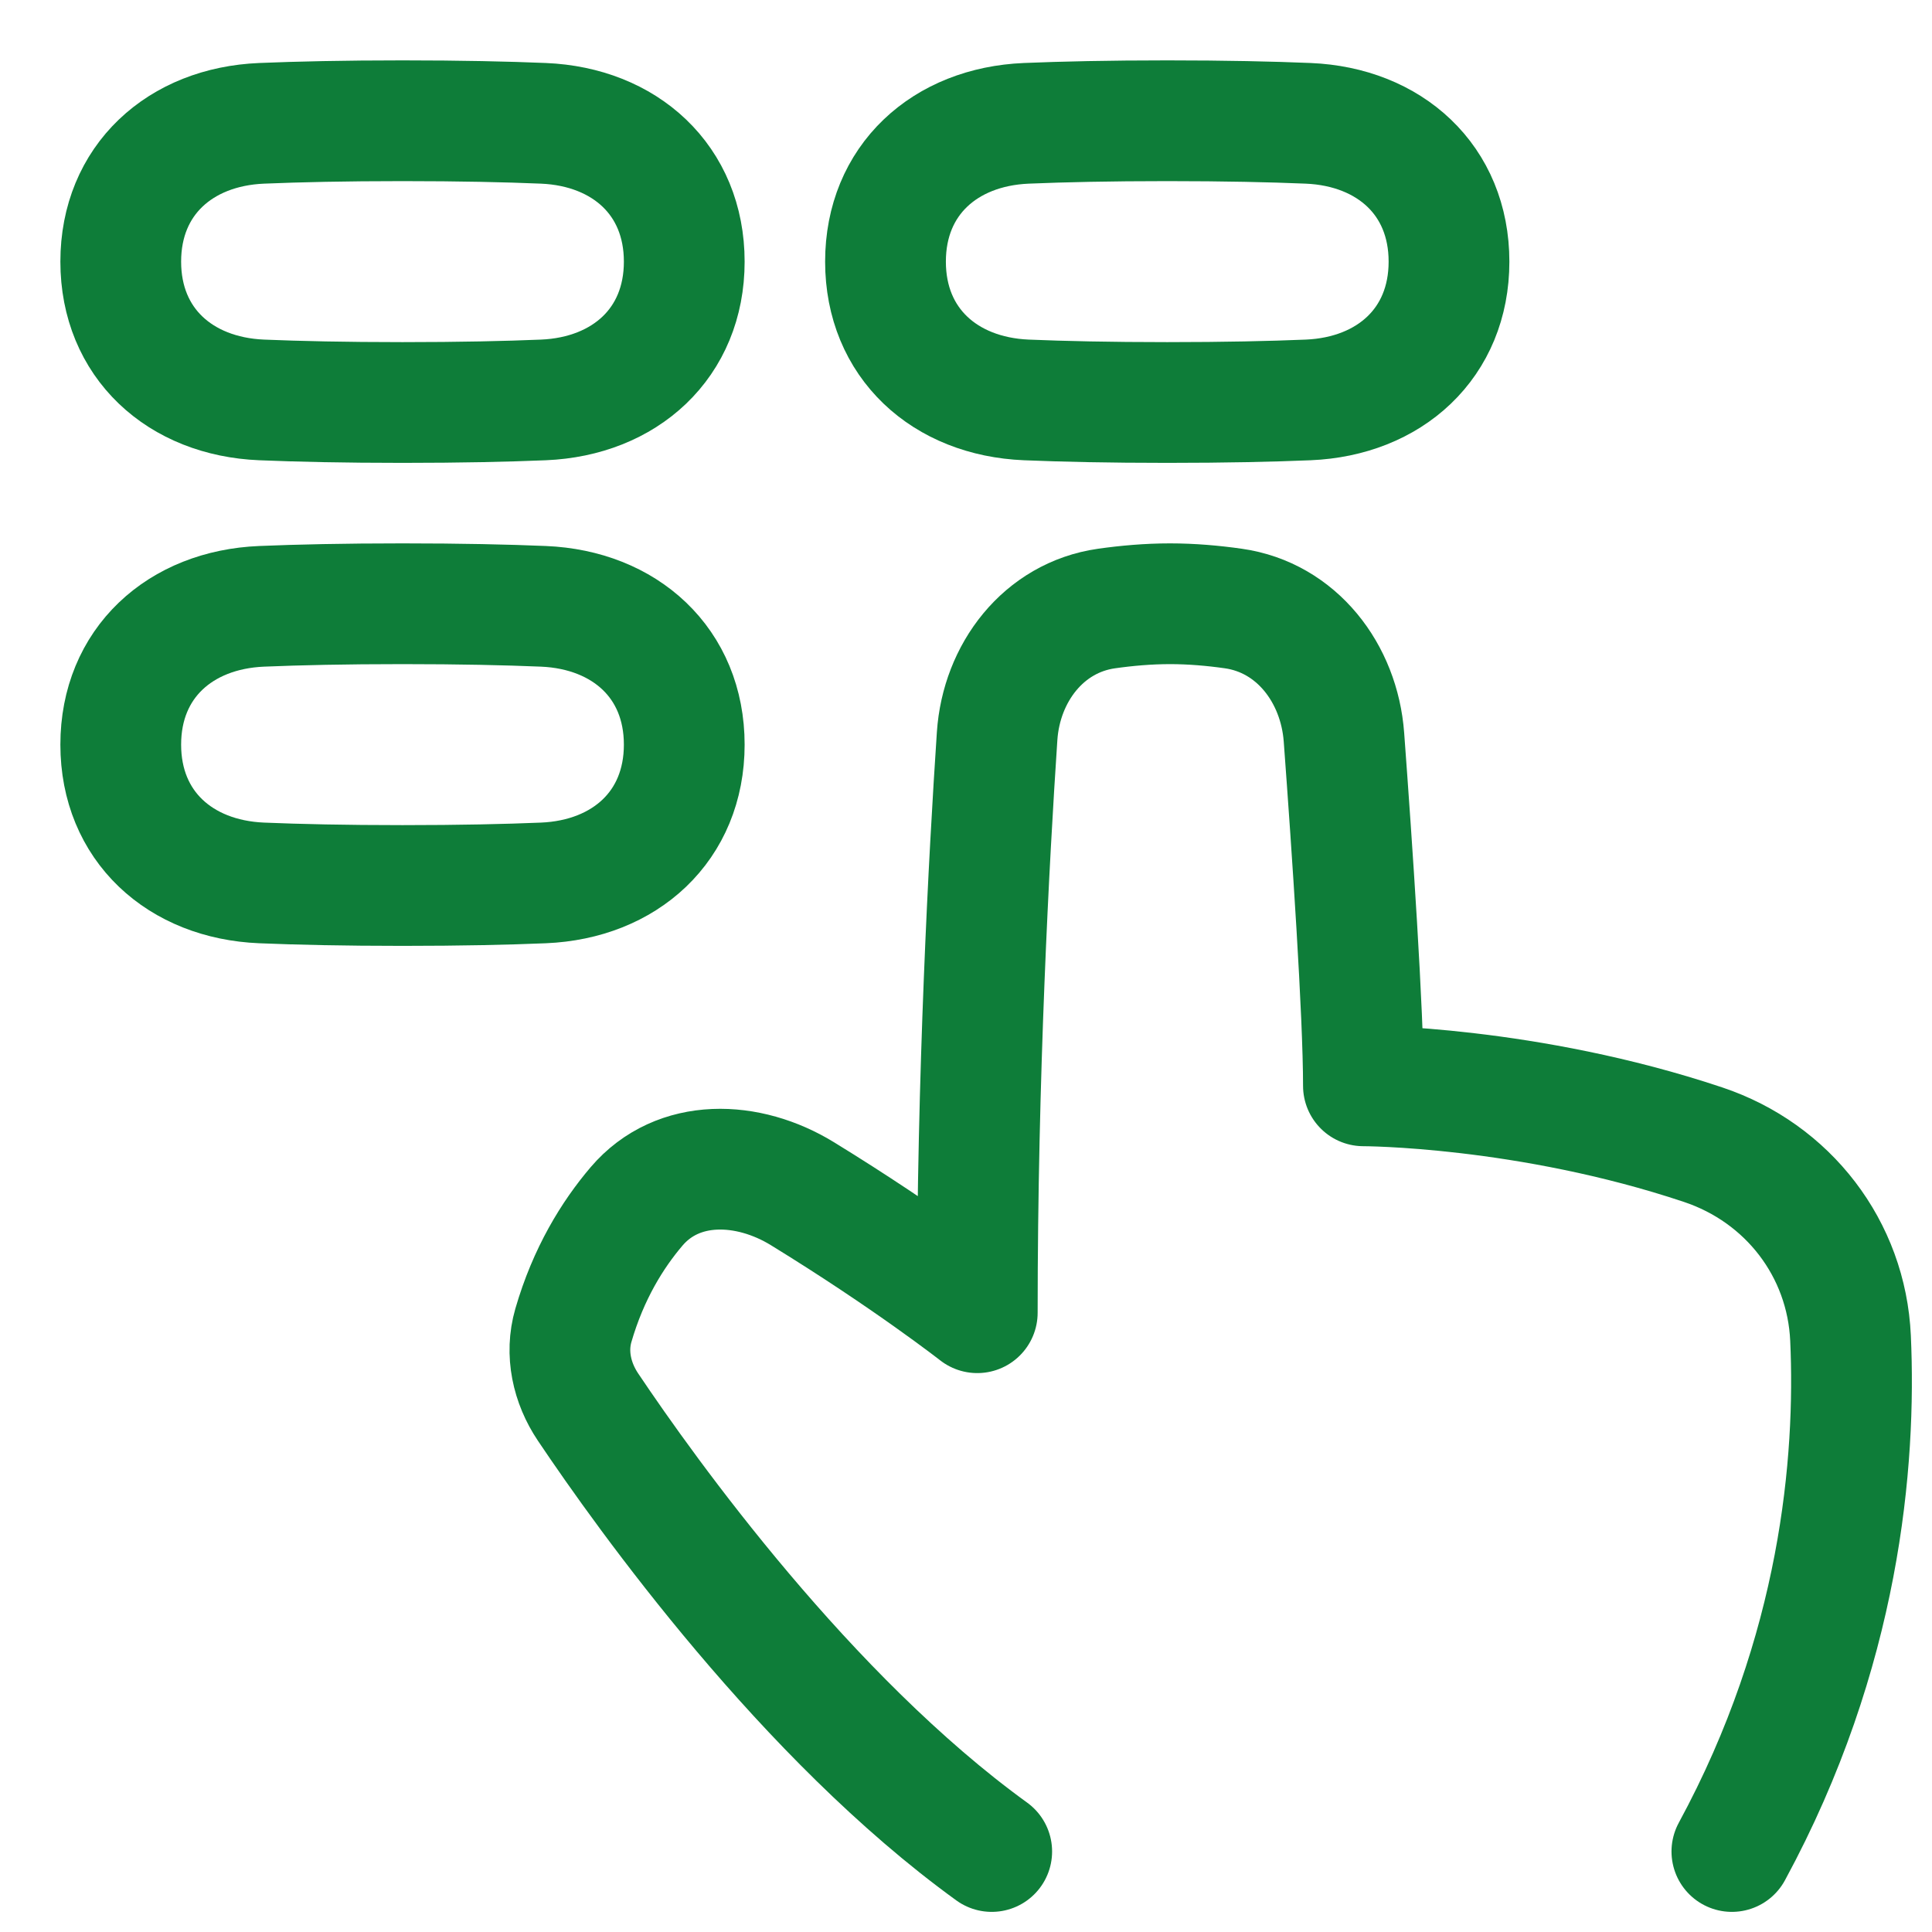
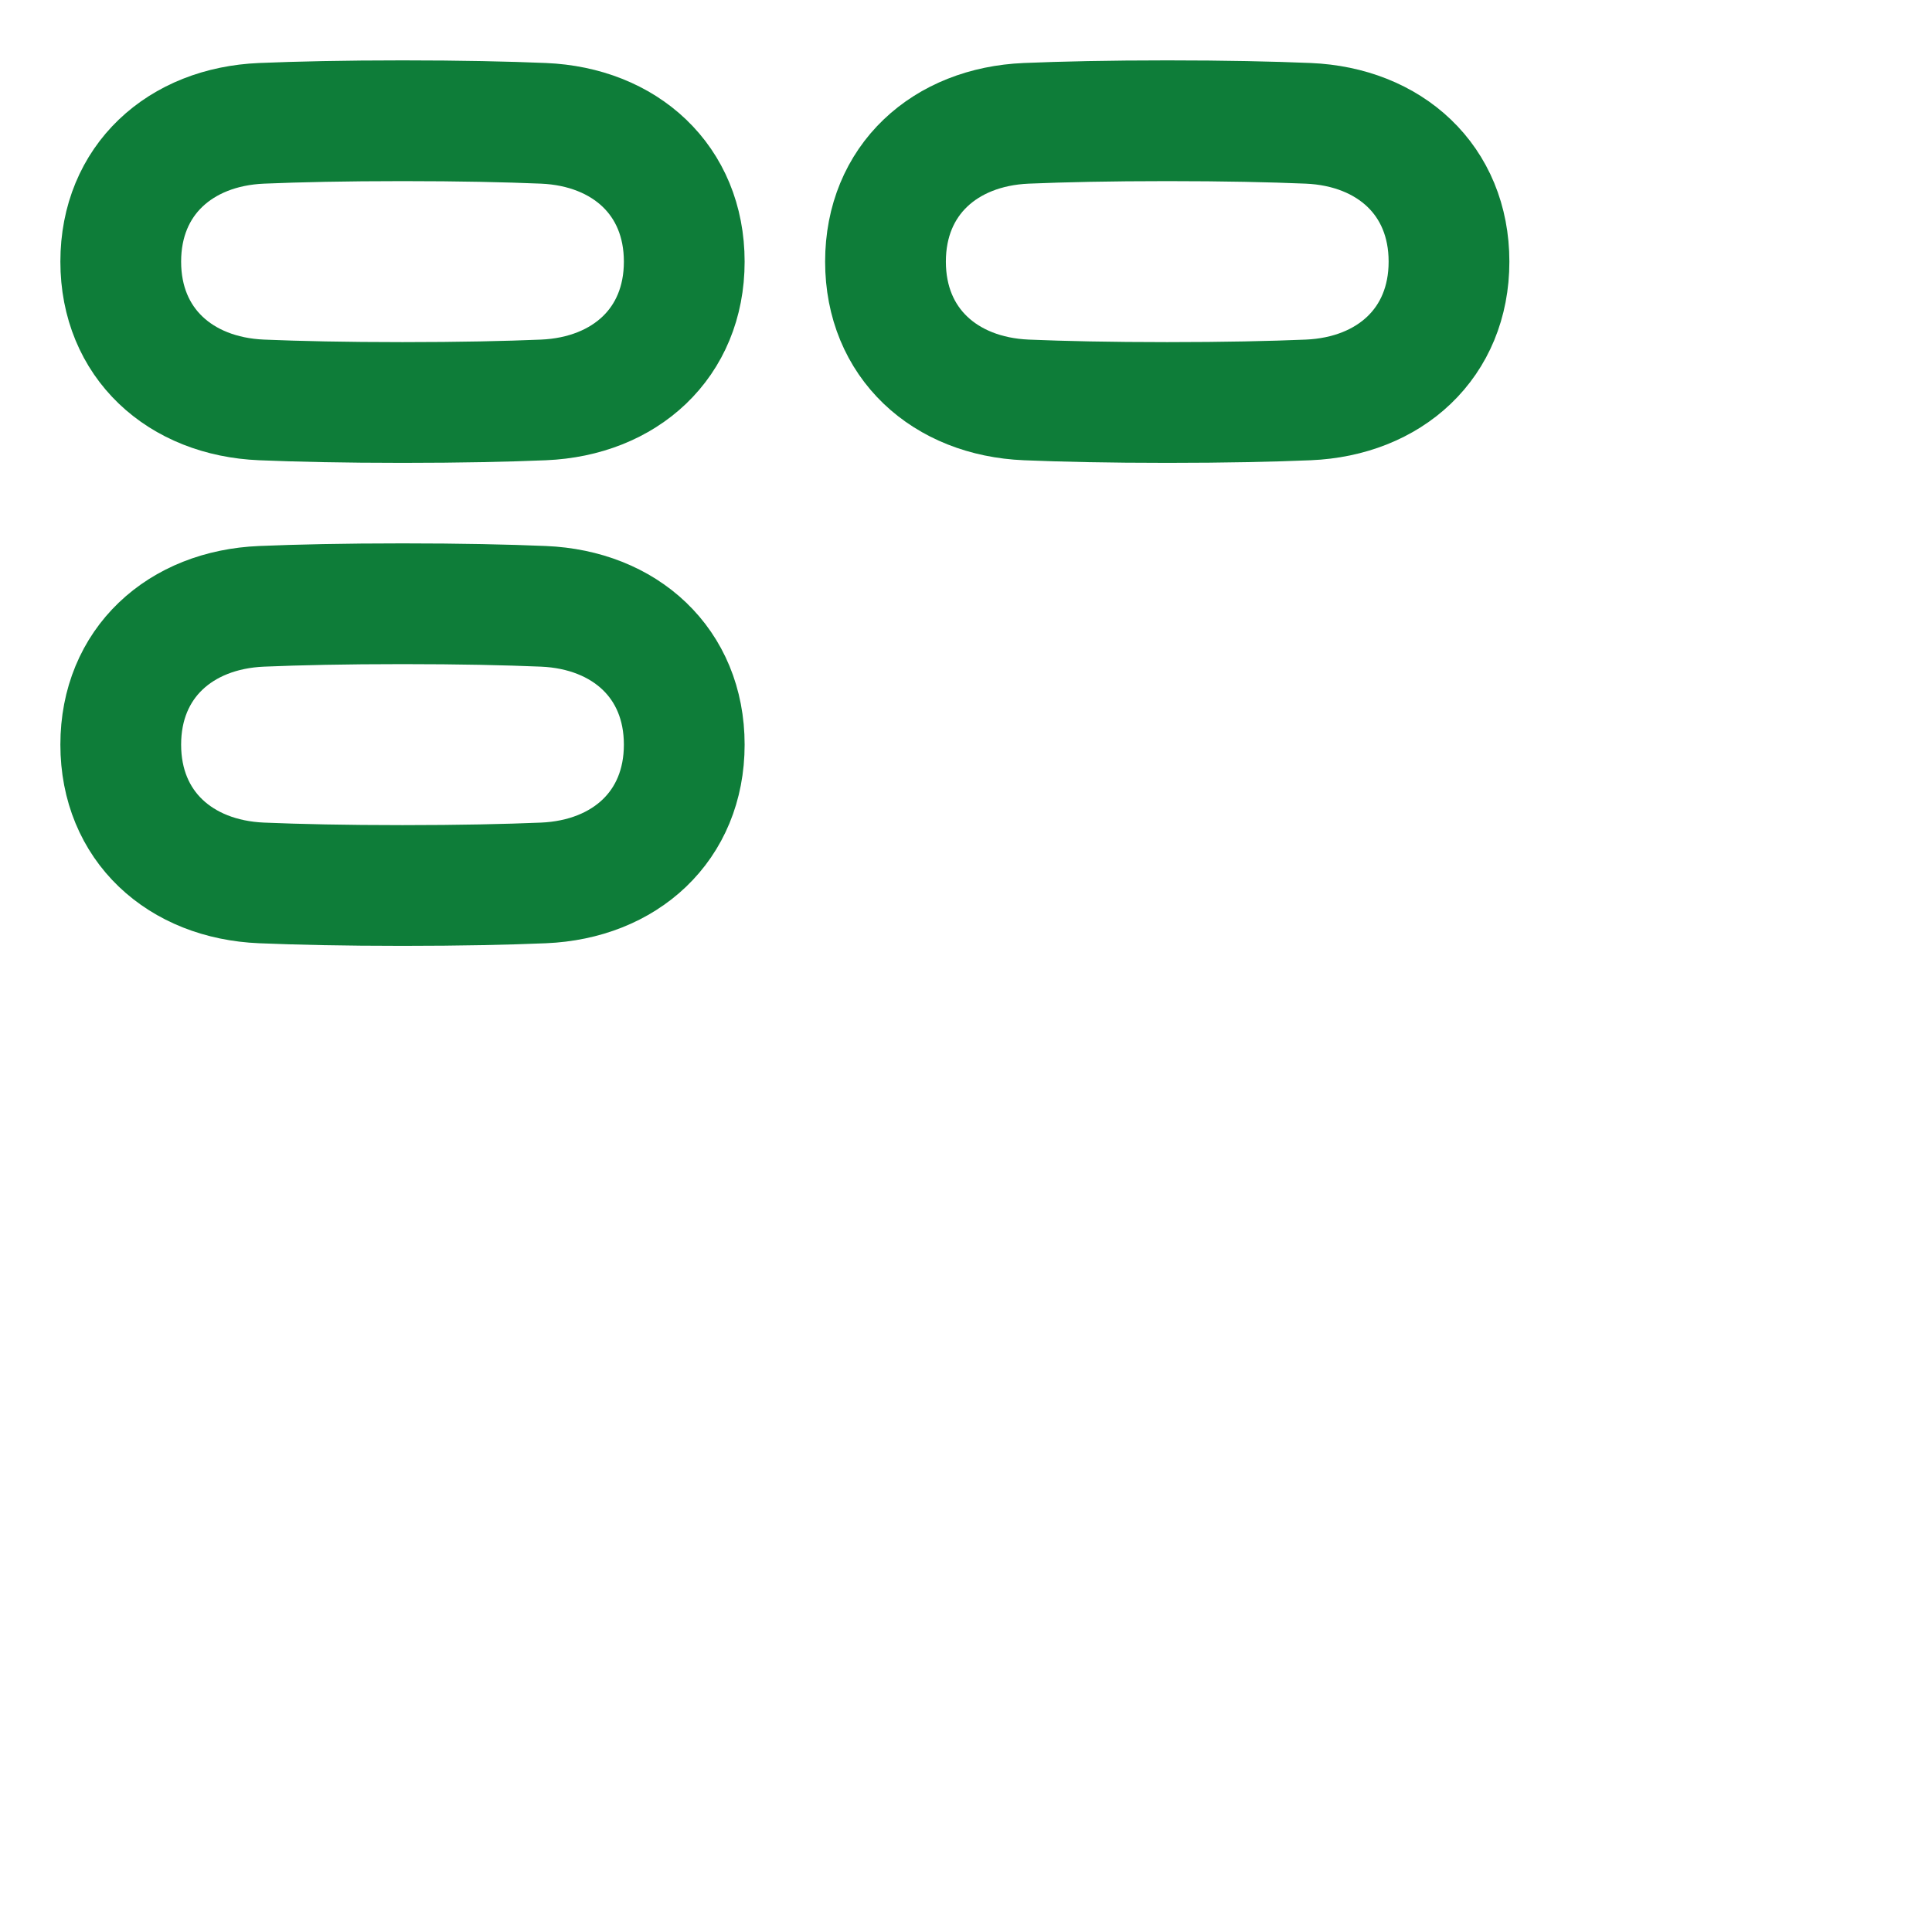
<svg xmlns="http://www.w3.org/2000/svg" fill="none" viewBox="0 0 48 48" stroke-width="3" height="48" width="48">
  <path stroke="#0e7d39" stroke-linecap="round" stroke-linejoin="round" d="M3 6.5C3 4.474 4.474 3.149 6.498 3.064C7.411 3.026 8.561 3 10 3C11.439 3 12.589 3.026 13.502 3.064C15.526 3.149 17 4.474 17 6.5V6.5V6.5C17 8.525 15.526 9.851 13.502 9.936C12.589 9.974 11.439 10 10 10C8.561 10 7.411 9.974 6.498 9.936C4.474 9.851 3 8.525 3 6.5V6.5V6.5Z" />
  <path stroke="#0e7d39" stroke-linecap="round" stroke-linejoin="round" d="M3 18.5C3 16.474 4.474 15.149 6.498 15.064C7.411 15.026 8.561 15 10 15C11.439 15 12.589 15.026 13.502 15.064C15.526 15.149 17 16.474 17 18.5V18.5V18.5C17 20.526 15.526 21.851 13.502 21.936C12.589 21.974 11.439 22 10 22C8.561 22 7.411 21.974 6.498 21.936C4.474 21.851 3 20.526 3 18.5V18.5V18.5Z" />
  <path stroke="#0e7d39" stroke-linecap="round" stroke-linejoin="round" d="M22 6.5C22 4.474 23.474 3.149 25.498 3.064C26.411 3.026 27.561 3 29 3C30.439 3 31.589 3.026 32.502 3.064C34.526 3.149 36 4.474 36 6.5V6.5V6.5C36 8.525 34.526 9.851 32.502 9.936C31.589 9.974 30.439 10 29 10C27.561 10 26.411 9.974 25.498 9.936C23.474 9.851 22 8.525 22 6.5V6.5V6.5Z" />
-   <path stroke="#0e7d39" stroke-linecap="round" stroke-linejoin="round" d="M43.028 46C45.725 41.028 46.114 36.3 45.976 33.248C45.876 31.026 44.424 29.144 42.313 28.439C37.94 26.977 33.874 26.977 33.874 26.977C33.874 25.169 33.592 21.041 33.39 18.314C33.272 16.727 32.215 15.34 30.639 15.118C30.14 15.047 29.604 15 29.068 15C28.527 15 27.989 15.048 27.489 15.119C25.927 15.342 24.878 16.715 24.773 18.289C24.57 21.33 24.28 26.716 24.28 32.614C24.28 32.614 22.568 31.273 19.939 29.659C18.587 28.828 16.845 28.764 15.815 29.973C15.217 30.675 14.618 31.641 14.245 32.929C14.044 33.624 14.207 34.359 14.61 34.959C16.079 37.148 20.035 42.668 24.639 46" />
</svg>